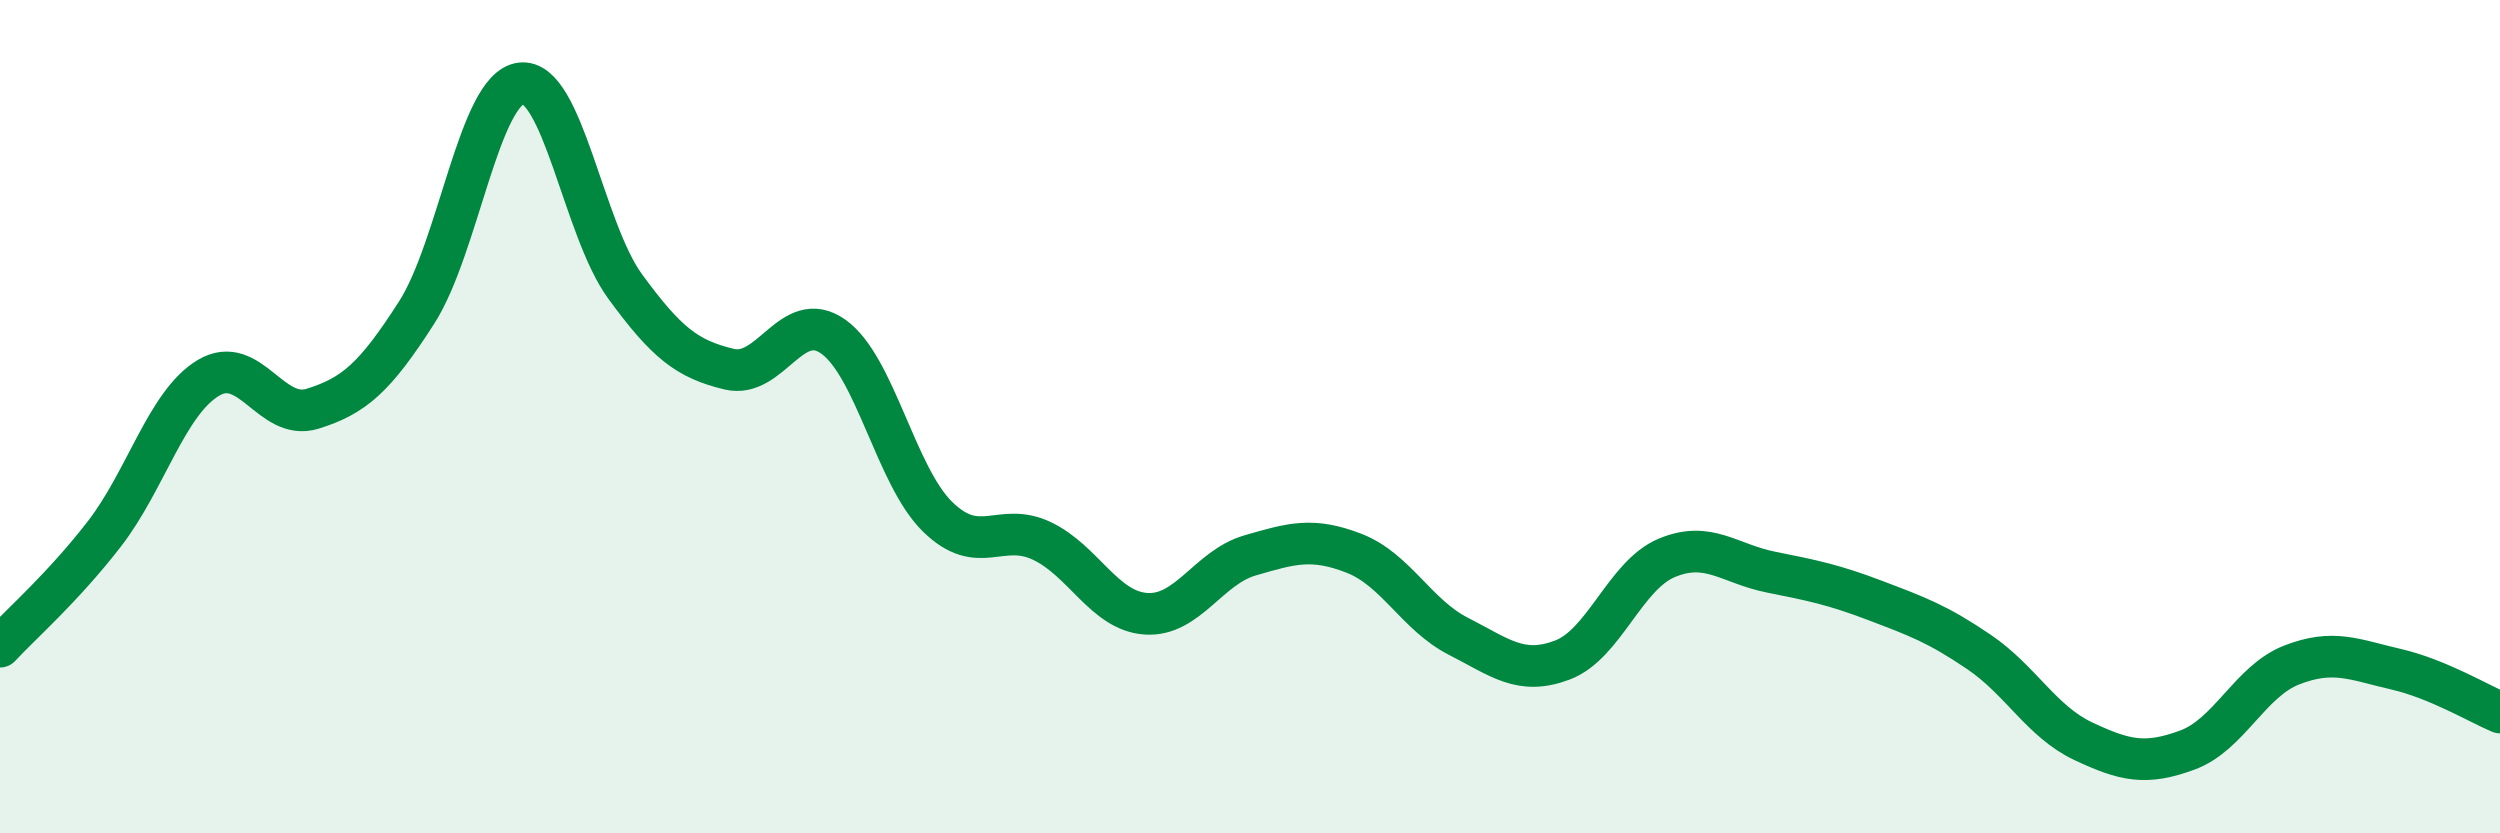
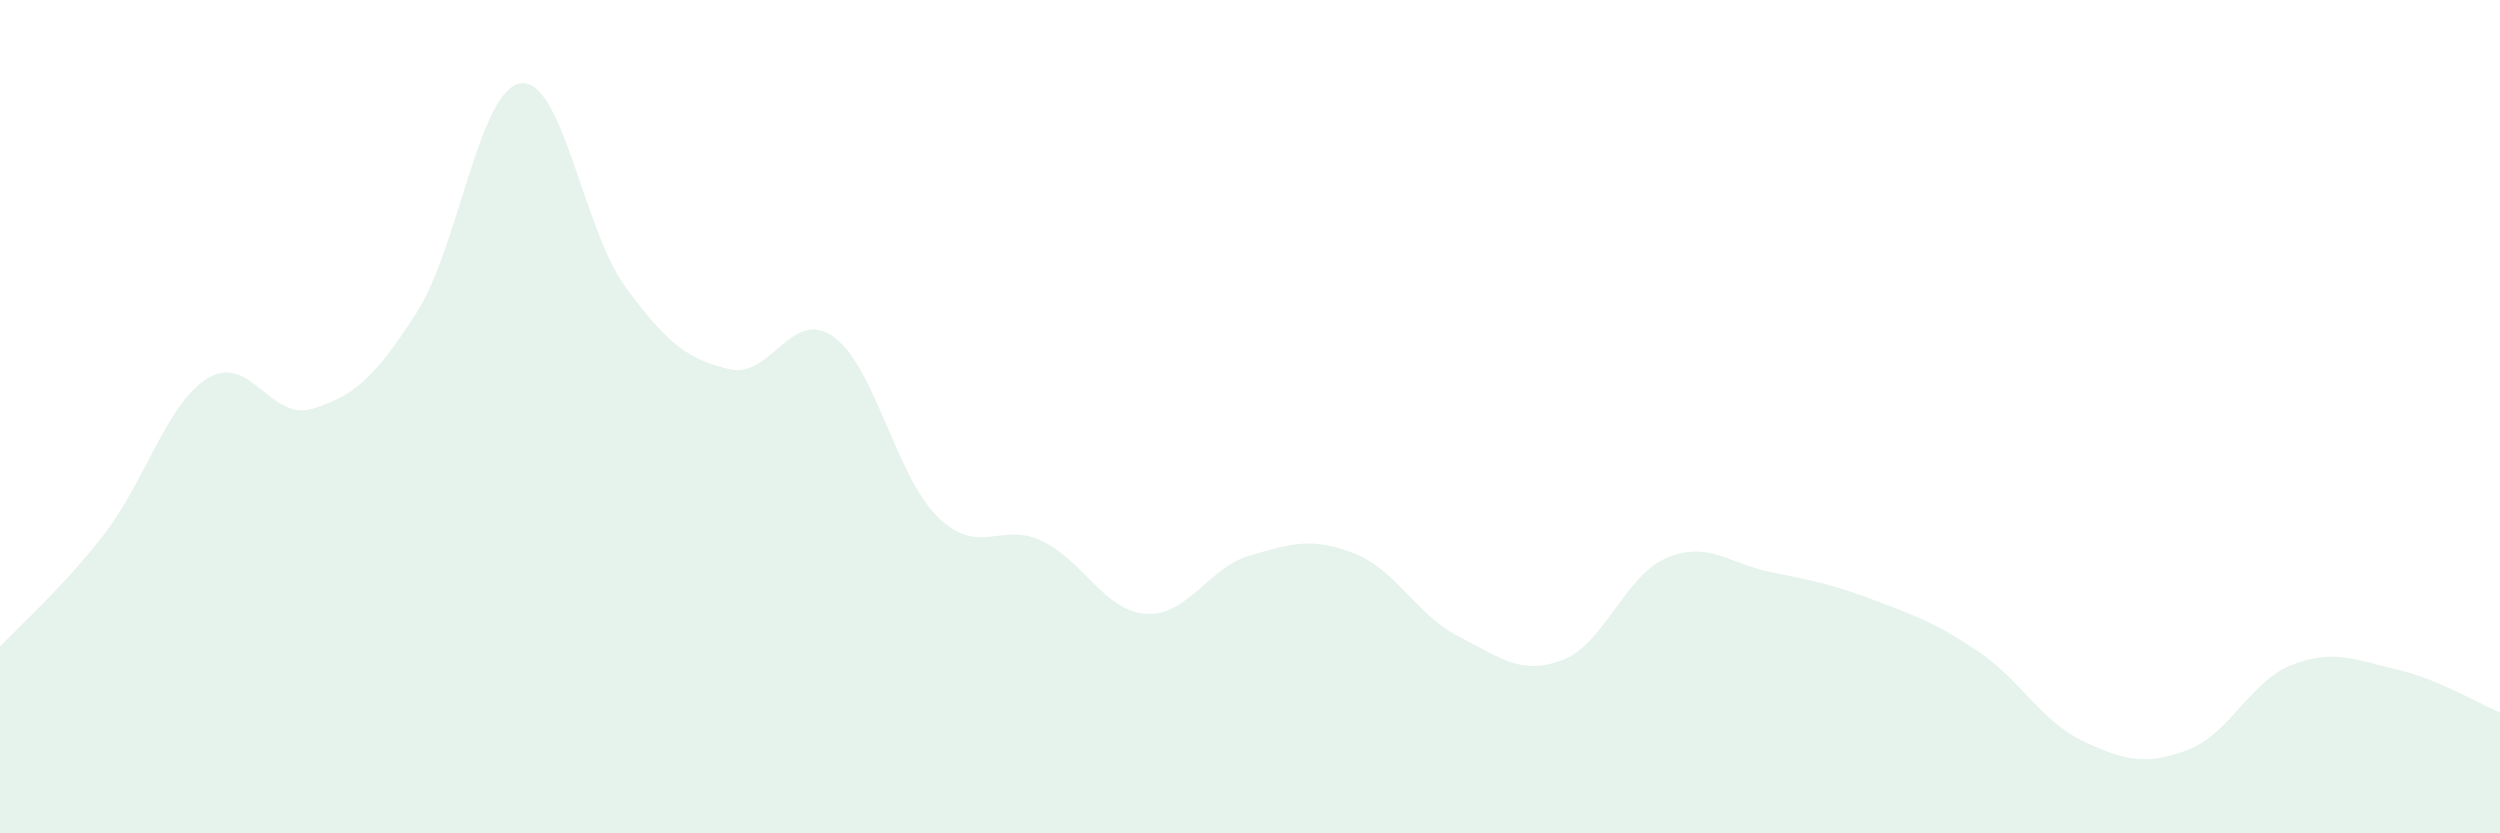
<svg xmlns="http://www.w3.org/2000/svg" width="60" height="20" viewBox="0 0 60 20">
  <path d="M 0,15.52 C 0.5,14.98 1.5,14.11 2.5,12.82 C 3.5,11.53 4,9.67 5,9.07 C 6,8.47 6.5,10.12 7.5,9.81 C 8.5,9.5 9,9.06 10,7.5 C 11,5.94 11.5,2.13 12.5,2 C 13.5,1.87 14,5.5 15,6.87 C 16,8.24 16.5,8.62 17.5,8.86 C 18.5,9.1 19,7.37 20,8.08 C 21,8.79 21.5,11.42 22.5,12.4 C 23.5,13.38 24,12.51 25,12.98 C 26,13.45 26.5,14.66 27.5,14.73 C 28.5,14.8 29,13.62 30,13.33 C 31,13.04 31.5,12.89 32.5,13.28 C 33.5,13.67 34,14.76 35,15.27 C 36,15.78 36.5,16.22 37.5,15.84 C 38.5,15.46 39,13.81 40,13.39 C 41,12.97 41.5,13.53 42.5,13.73 C 43.5,13.93 44,14.03 45,14.41 C 46,14.79 46.5,14.97 47.5,15.65 C 48.5,16.33 49,17.32 50,17.79 C 51,18.26 51.5,18.37 52.5,18 C 53.5,17.63 54,16.35 55,15.96 C 56,15.57 56.5,15.83 57.5,16.06 C 58.5,16.29 59.5,16.89 60,17.1L60 20L0 20Z" fill="#008740" opacity="0.1" stroke-linecap="round" stroke-linejoin="round" />
-   <path d="M 0,15.52 C 0.5,14.98 1.5,14.11 2.5,12.82 C 3.5,11.53 4,9.67 5,9.07 C 6,8.47 6.5,10.12 7.5,9.81 C 8.5,9.5 9,9.06 10,7.5 C 11,5.94 11.5,2.13 12.5,2 C 13.5,1.87 14,5.5 15,6.87 C 16,8.24 16.5,8.62 17.5,8.86 C 18.5,9.1 19,7.37 20,8.08 C 21,8.79 21.5,11.42 22.5,12.4 C 23.5,13.38 24,12.51 25,12.98 C 26,13.45 26.5,14.66 27.5,14.73 C 28.5,14.8 29,13.62 30,13.33 C 31,13.04 31.5,12.89 32.5,13.28 C 33.5,13.67 34,14.76 35,15.27 C 36,15.78 36.5,16.22 37.5,15.84 C 38.5,15.46 39,13.81 40,13.39 C 41,12.97 41.5,13.53 42.5,13.73 C 43.5,13.93 44,14.03 45,14.41 C 46,14.79 46.5,14.97 47.5,15.65 C 48.5,16.33 49,17.32 50,17.79 C 51,18.26 51.5,18.37 52.5,18 C 53.5,17.63 54,16.35 55,15.96 C 56,15.57 56.5,15.83 57.5,16.06 C 58.5,16.29 59.5,16.89 60,17.1" stroke="#008740" stroke-width="1" fill="none" stroke-linecap="round" stroke-linejoin="round" />
</svg>